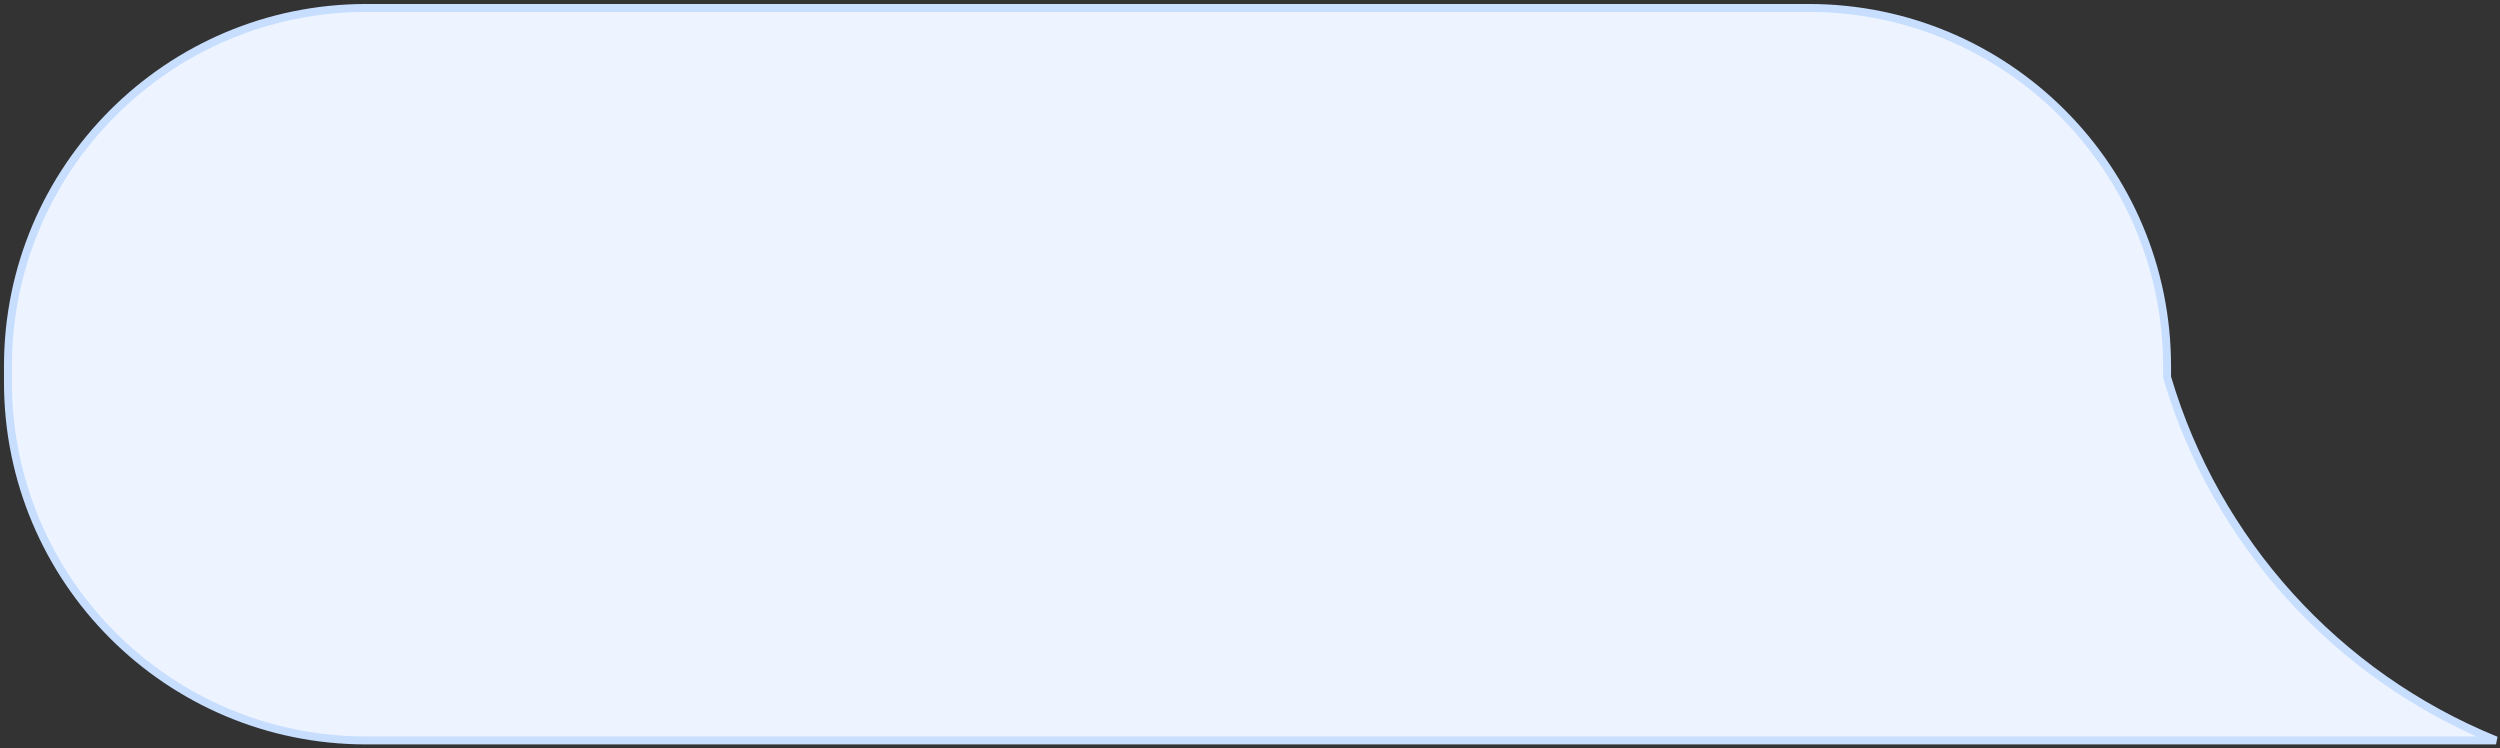
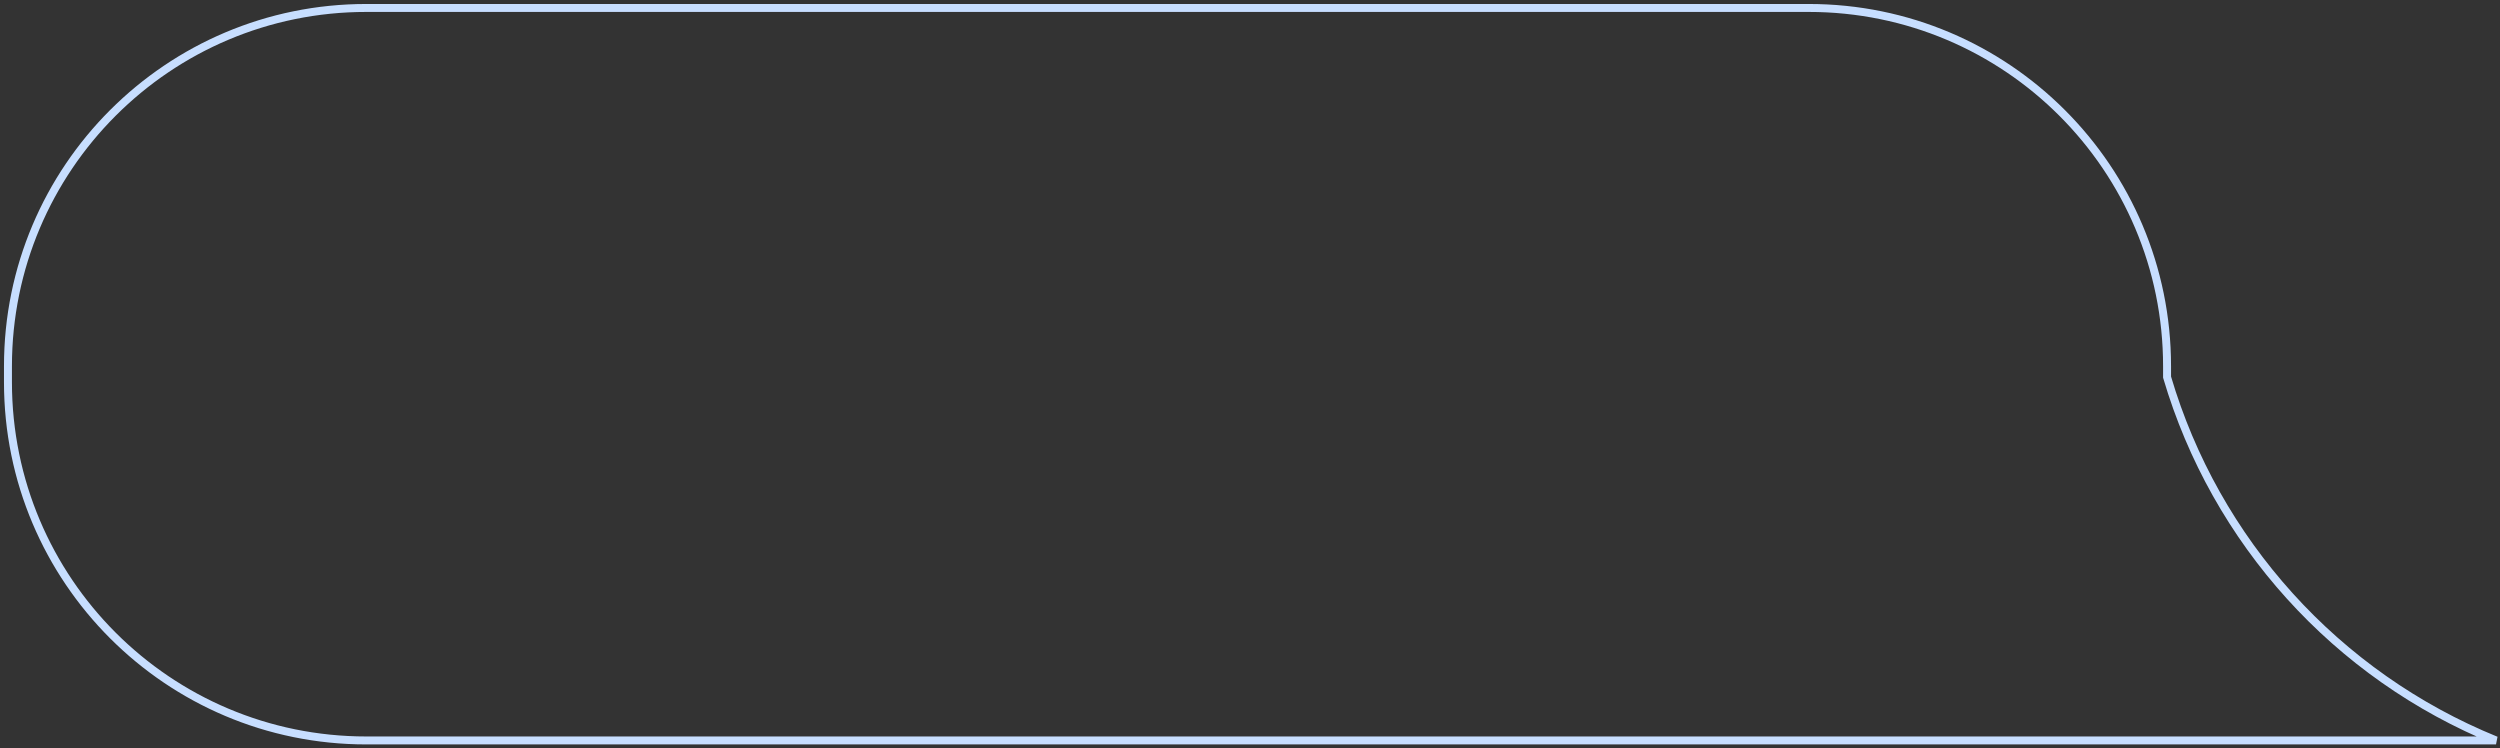
<svg xmlns="http://www.w3.org/2000/svg" width="314" height="94" viewBox="0 0 314 94" fill="none">
  <rect x="0" y="0" width="314" height="94" fill="#333333" stroke="none" />
-   <path d="M227.183 1C252.035 1 272.183 21.147 272.183 46V47.364C278.265 67.986 293.431 84.838 313.5 93H46C21.147 93 1 72.853 1 48V46C1 21.147 21.147 1 46 1H227.183Z" fill="#EDF4FF" />
  <path d="M227.183 1V0.5V1ZM272.183 46H272.683H272.183ZM272.183 47.364H271.683V47.437L271.703 47.506L272.183 47.364ZM313.5 93V93.5L313.688 92.537L313.5 93ZM1 48H0.5H1ZM1 46H0.5H1ZM227.183 1V1.5C251.759 1.5 271.683 21.423 271.683 46H272.183H272.683C272.683 20.871 252.312 0.5 227.183 0.5V1ZM272.183 46H271.683V47.364H272.183H272.683V46H272.183ZM272.183 47.364L271.703 47.506C277.828 68.273 293.102 85.243 313.312 93.463L313.5 93L313.688 92.537C293.761 84.432 278.702 67.699 272.662 47.223L272.183 47.364ZM313.5 93V92.5H46V93V93.5H313.5V93ZM46 93V92.5C21.423 92.5 1.5 72.577 1.5 48H1H0.5C0.5 73.129 20.871 93.5 46 93.5V93ZM1 48H1.5V46H1H0.5V48H1ZM1 46H1.5C1.5 21.423 21.423 1.5 46 1.5V1V0.5C20.871 0.5 0.5 20.871 0.5 46H1ZM46 1V1.5H227.183V1V0.5H46V1Z" fill="#C7DEFF" />
</svg>